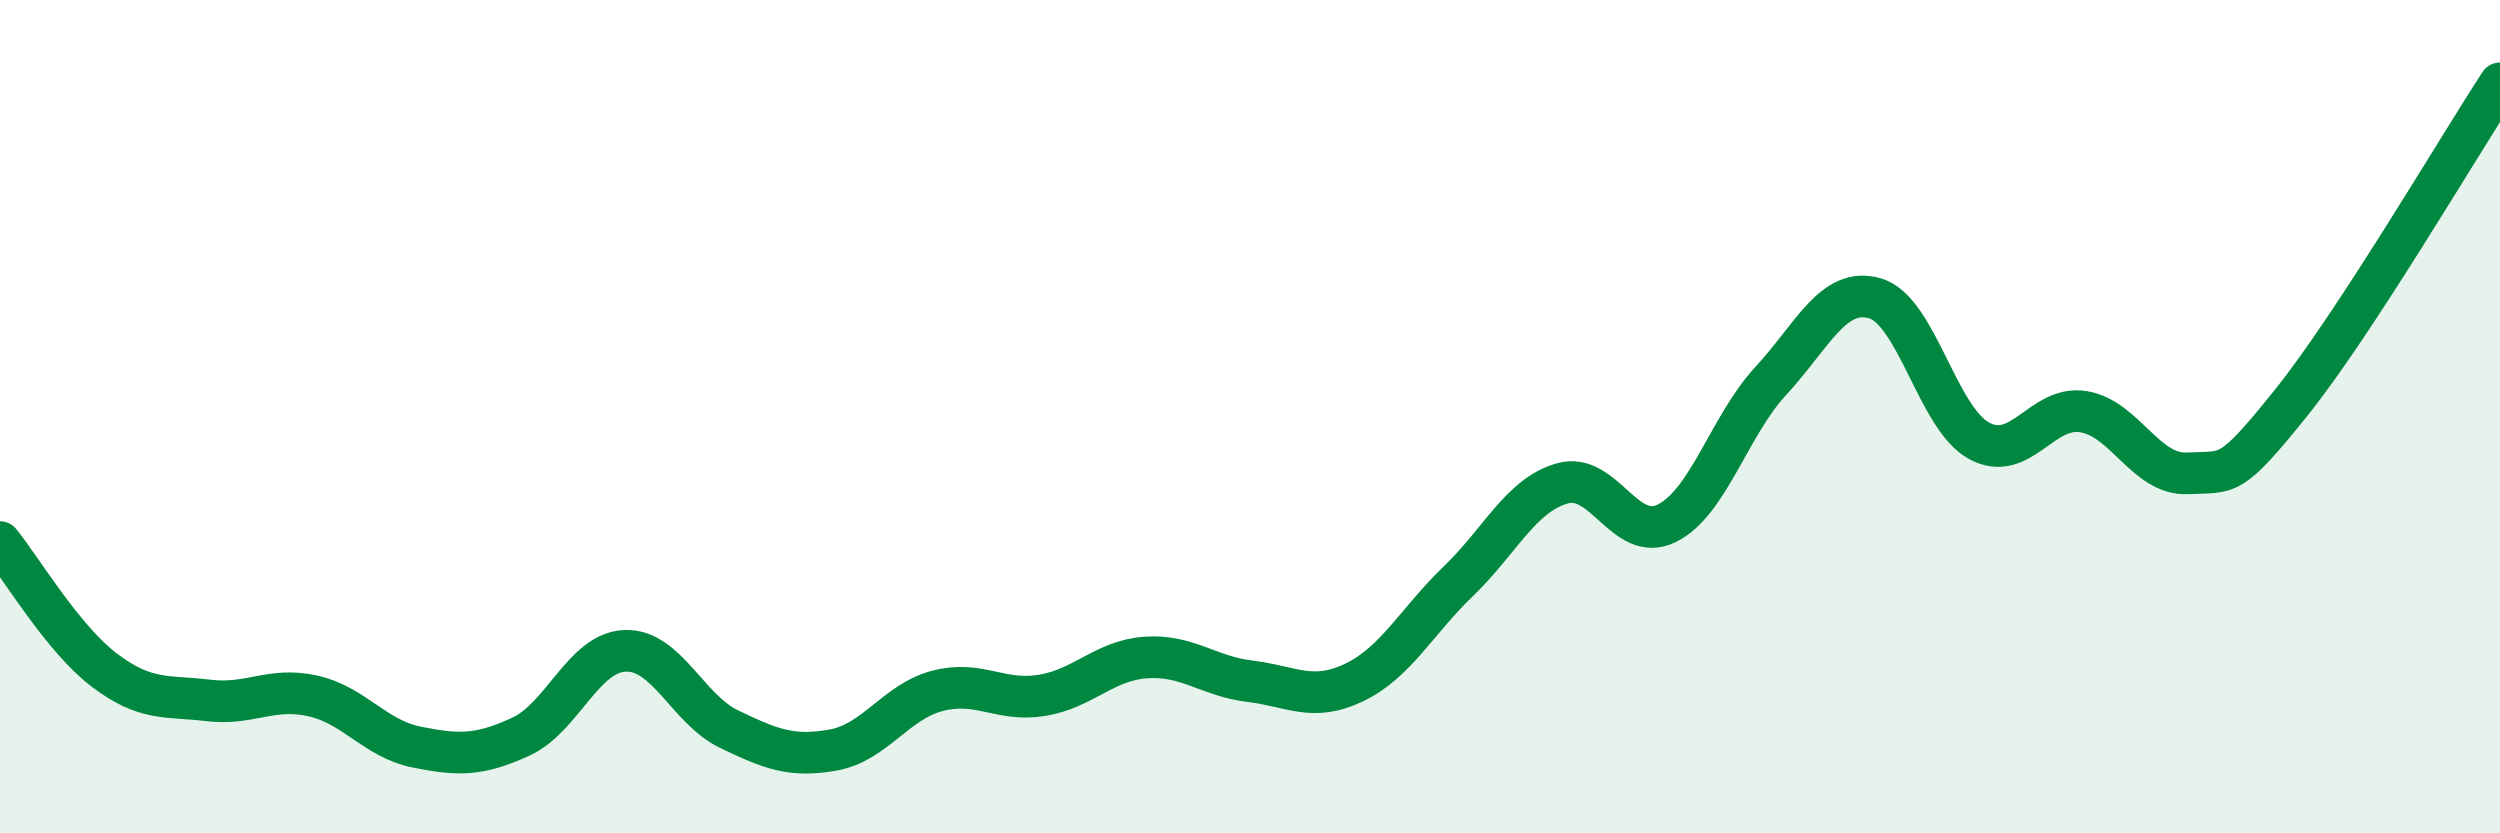
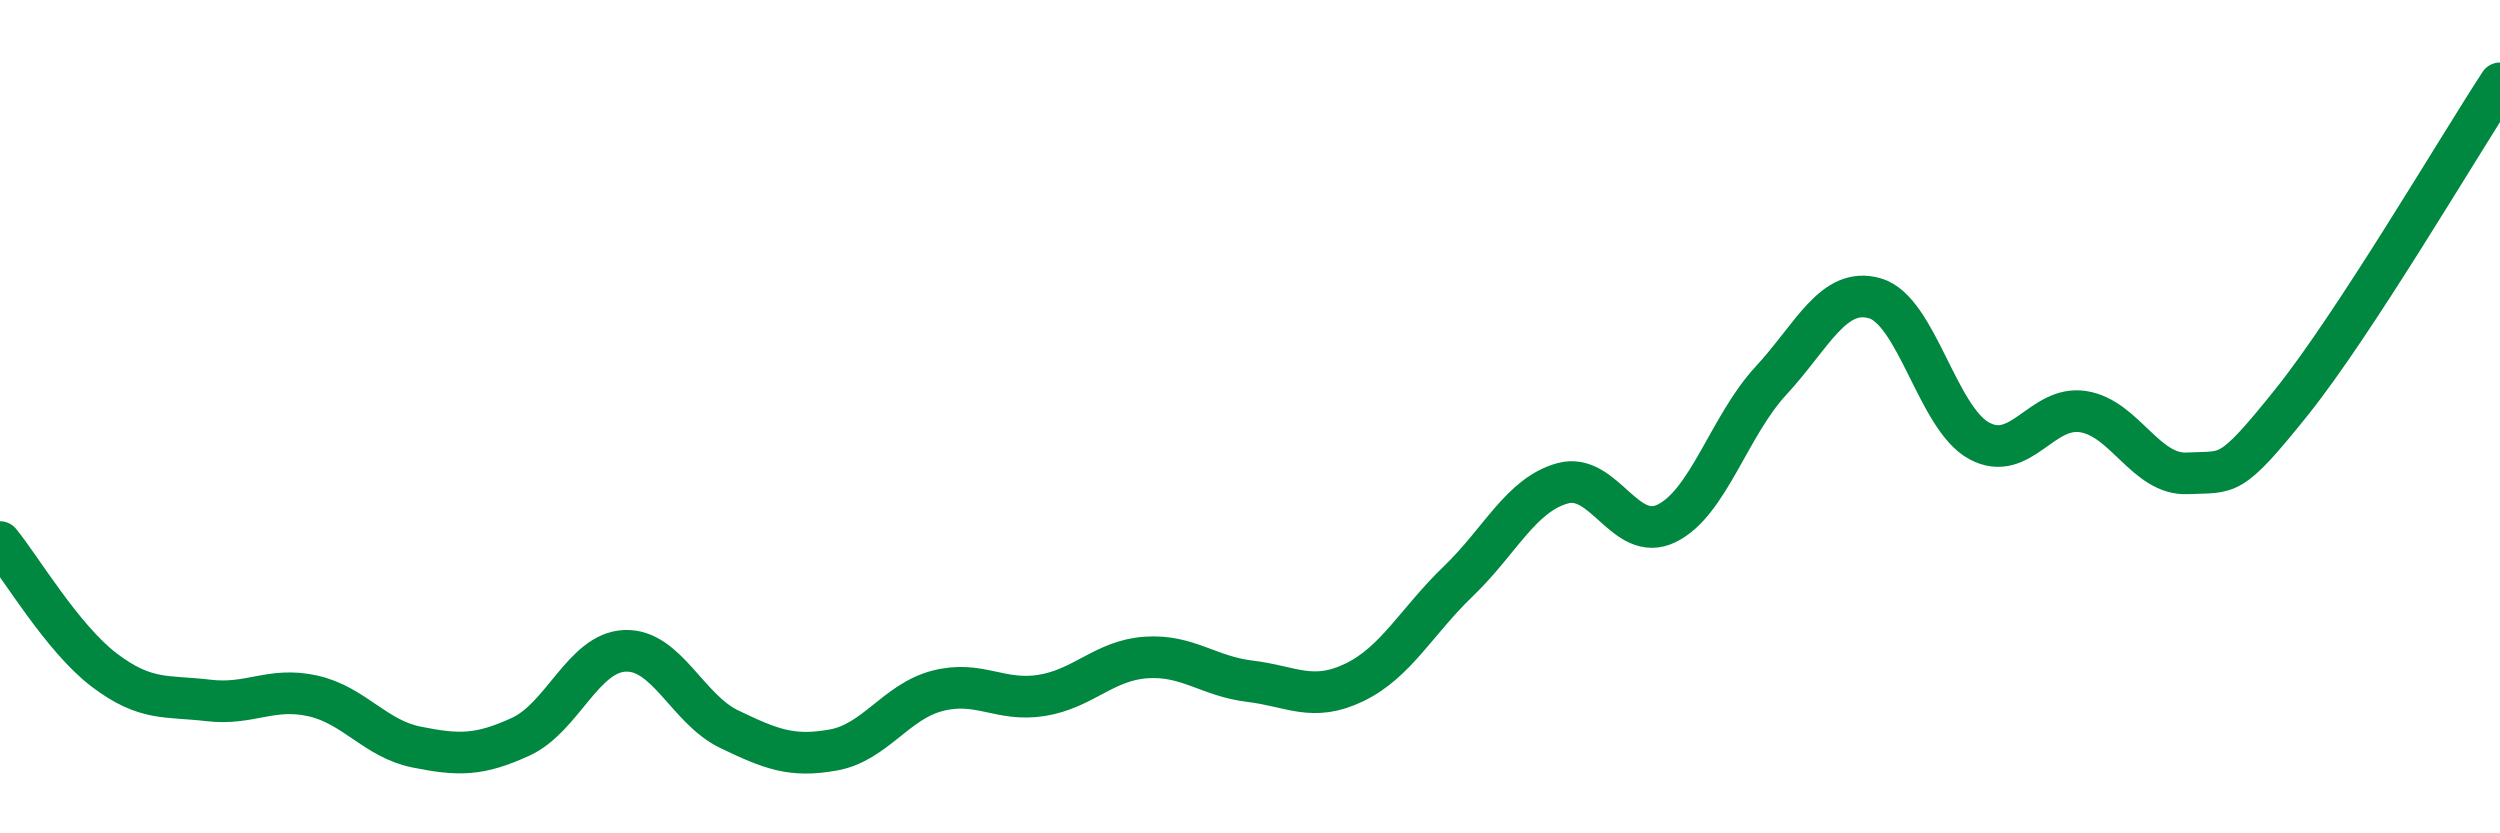
<svg xmlns="http://www.w3.org/2000/svg" width="60" height="20" viewBox="0 0 60 20">
-   <path d="M 0,13.01 C 0.5,13.62 1.5,15.32 2.5,16.08 C 3.5,16.84 4,16.69 5,16.81 C 6,16.93 6.5,16.48 7.5,16.7 C 8.5,16.92 9,17.73 10,17.93 C 11,18.13 11.5,18.14 12.5,17.68 C 13.5,17.22 14,15.66 15,15.62 C 16,15.58 16.5,17.02 17.5,17.5 C 18.5,17.98 19,18.18 20,18 C 21,17.82 21.5,16.84 22.5,16.58 C 23.5,16.32 24,16.85 25,16.69 C 26,16.53 26.5,15.85 27.5,15.78 C 28.5,15.71 29,16.23 30,16.35 C 31,16.47 31.5,16.86 32.5,16.38 C 33.5,15.9 34,14.91 35,13.95 C 36,12.99 36.5,11.88 37.5,11.6 C 38.5,11.32 39,13.05 40,12.56 C 41,12.07 41.5,10.22 42.5,9.14 C 43.5,8.06 44,6.87 45,7.16 C 46,7.45 46.5,10.04 47.5,10.58 C 48.5,11.12 49,9.72 50,9.88 C 51,10.04 51.5,11.41 52.5,11.36 C 53.5,11.31 53.5,11.52 55,9.65 C 56.5,7.78 59,3.53 60,2L60 20L0 20Z" fill="#008740" opacity="0.1" stroke-linecap="round" stroke-linejoin="round" />
  <path d="M 0,13.01 C 0.5,13.62 1.5,15.32 2.5,16.08 C 3.5,16.84 4,16.69 5,16.81 C 6,16.93 6.5,16.48 7.5,16.7 C 8.5,16.92 9,17.73 10,17.93 C 11,18.13 11.5,18.14 12.5,17.68 C 13.5,17.22 14,15.66 15,15.62 C 16,15.58 16.5,17.02 17.5,17.5 C 18.5,17.98 19,18.18 20,18 C 21,17.82 21.5,16.84 22.5,16.58 C 23.5,16.32 24,16.85 25,16.69 C 26,16.53 26.5,15.85 27.5,15.78 C 28.5,15.71 29,16.23 30,16.35 C 31,16.47 31.5,16.86 32.5,16.38 C 33.5,15.9 34,14.91 35,13.95 C 36,12.99 36.5,11.88 37.5,11.6 C 38.5,11.32 39,13.05 40,12.56 C 41,12.07 41.5,10.22 42.5,9.14 C 43.5,8.06 44,6.87 45,7.16 C 46,7.45 46.5,10.04 47.5,10.58 C 48.5,11.12 49,9.72 50,9.88 C 51,10.04 51.5,11.41 52.5,11.36 C 53.5,11.31 53.5,11.52 55,9.65 C 56.5,7.78 59,3.53 60,2" stroke="#008740" stroke-width="1" fill="none" stroke-linecap="round" stroke-linejoin="round" />
</svg>